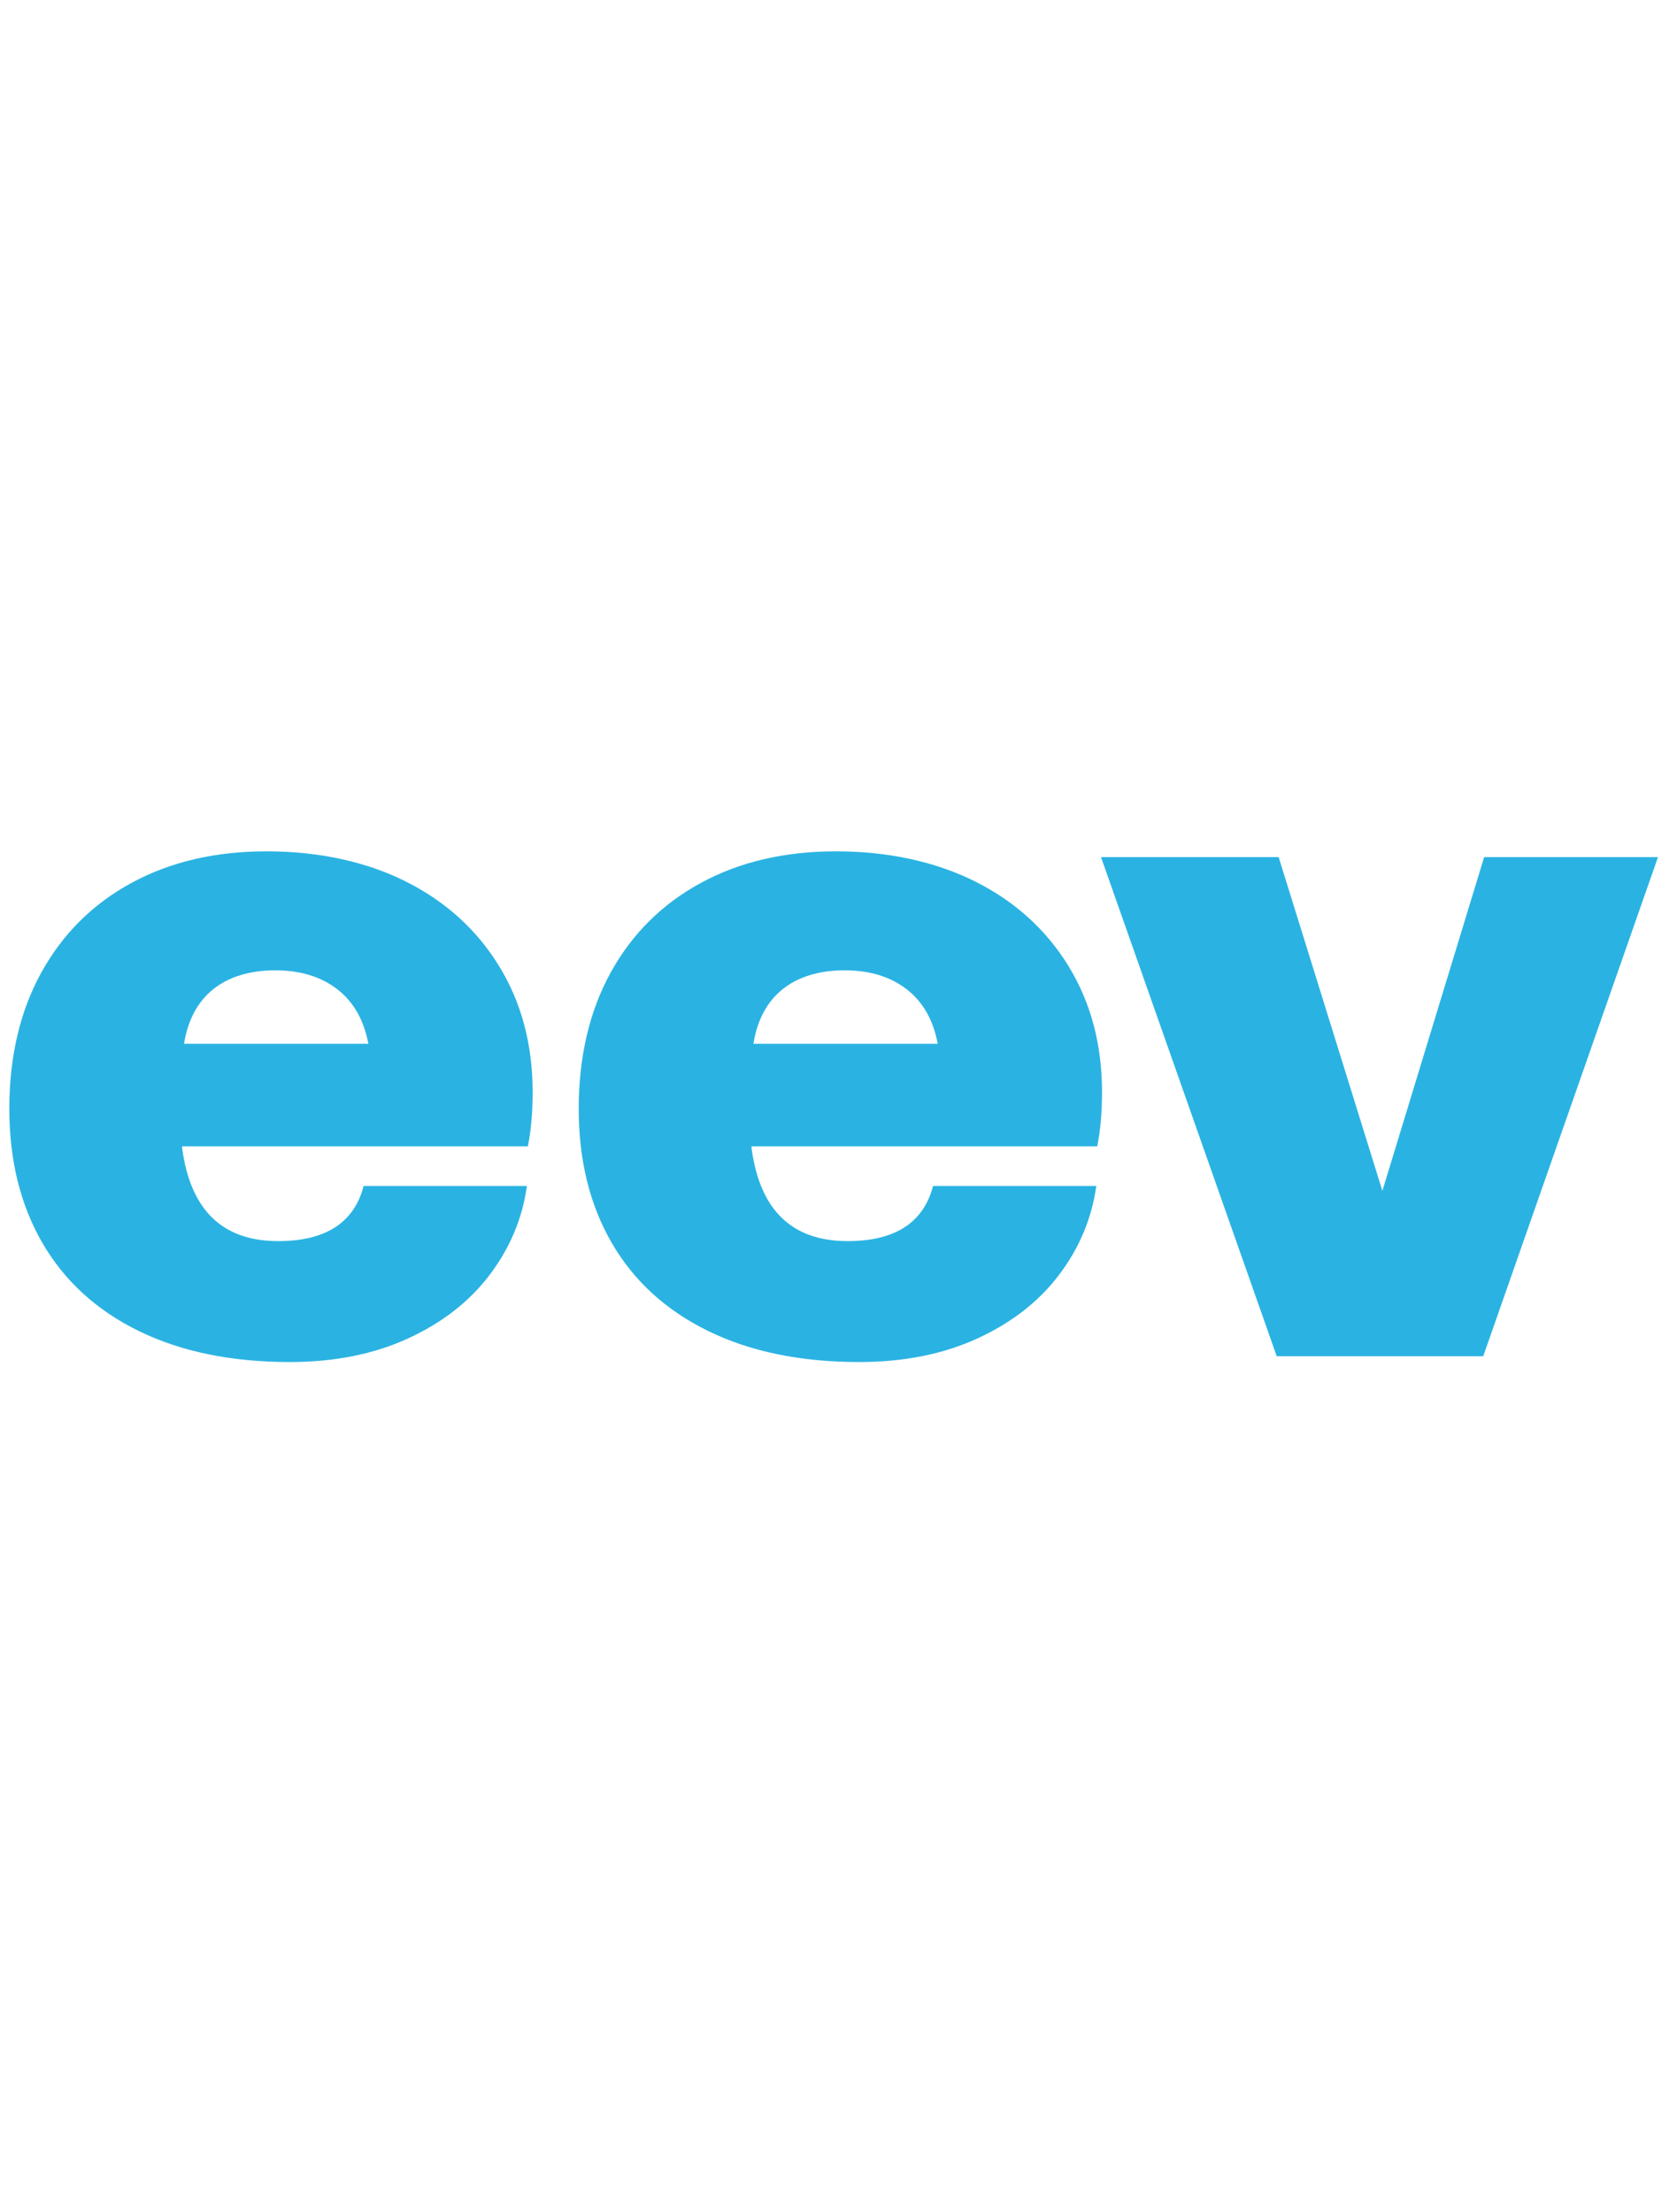
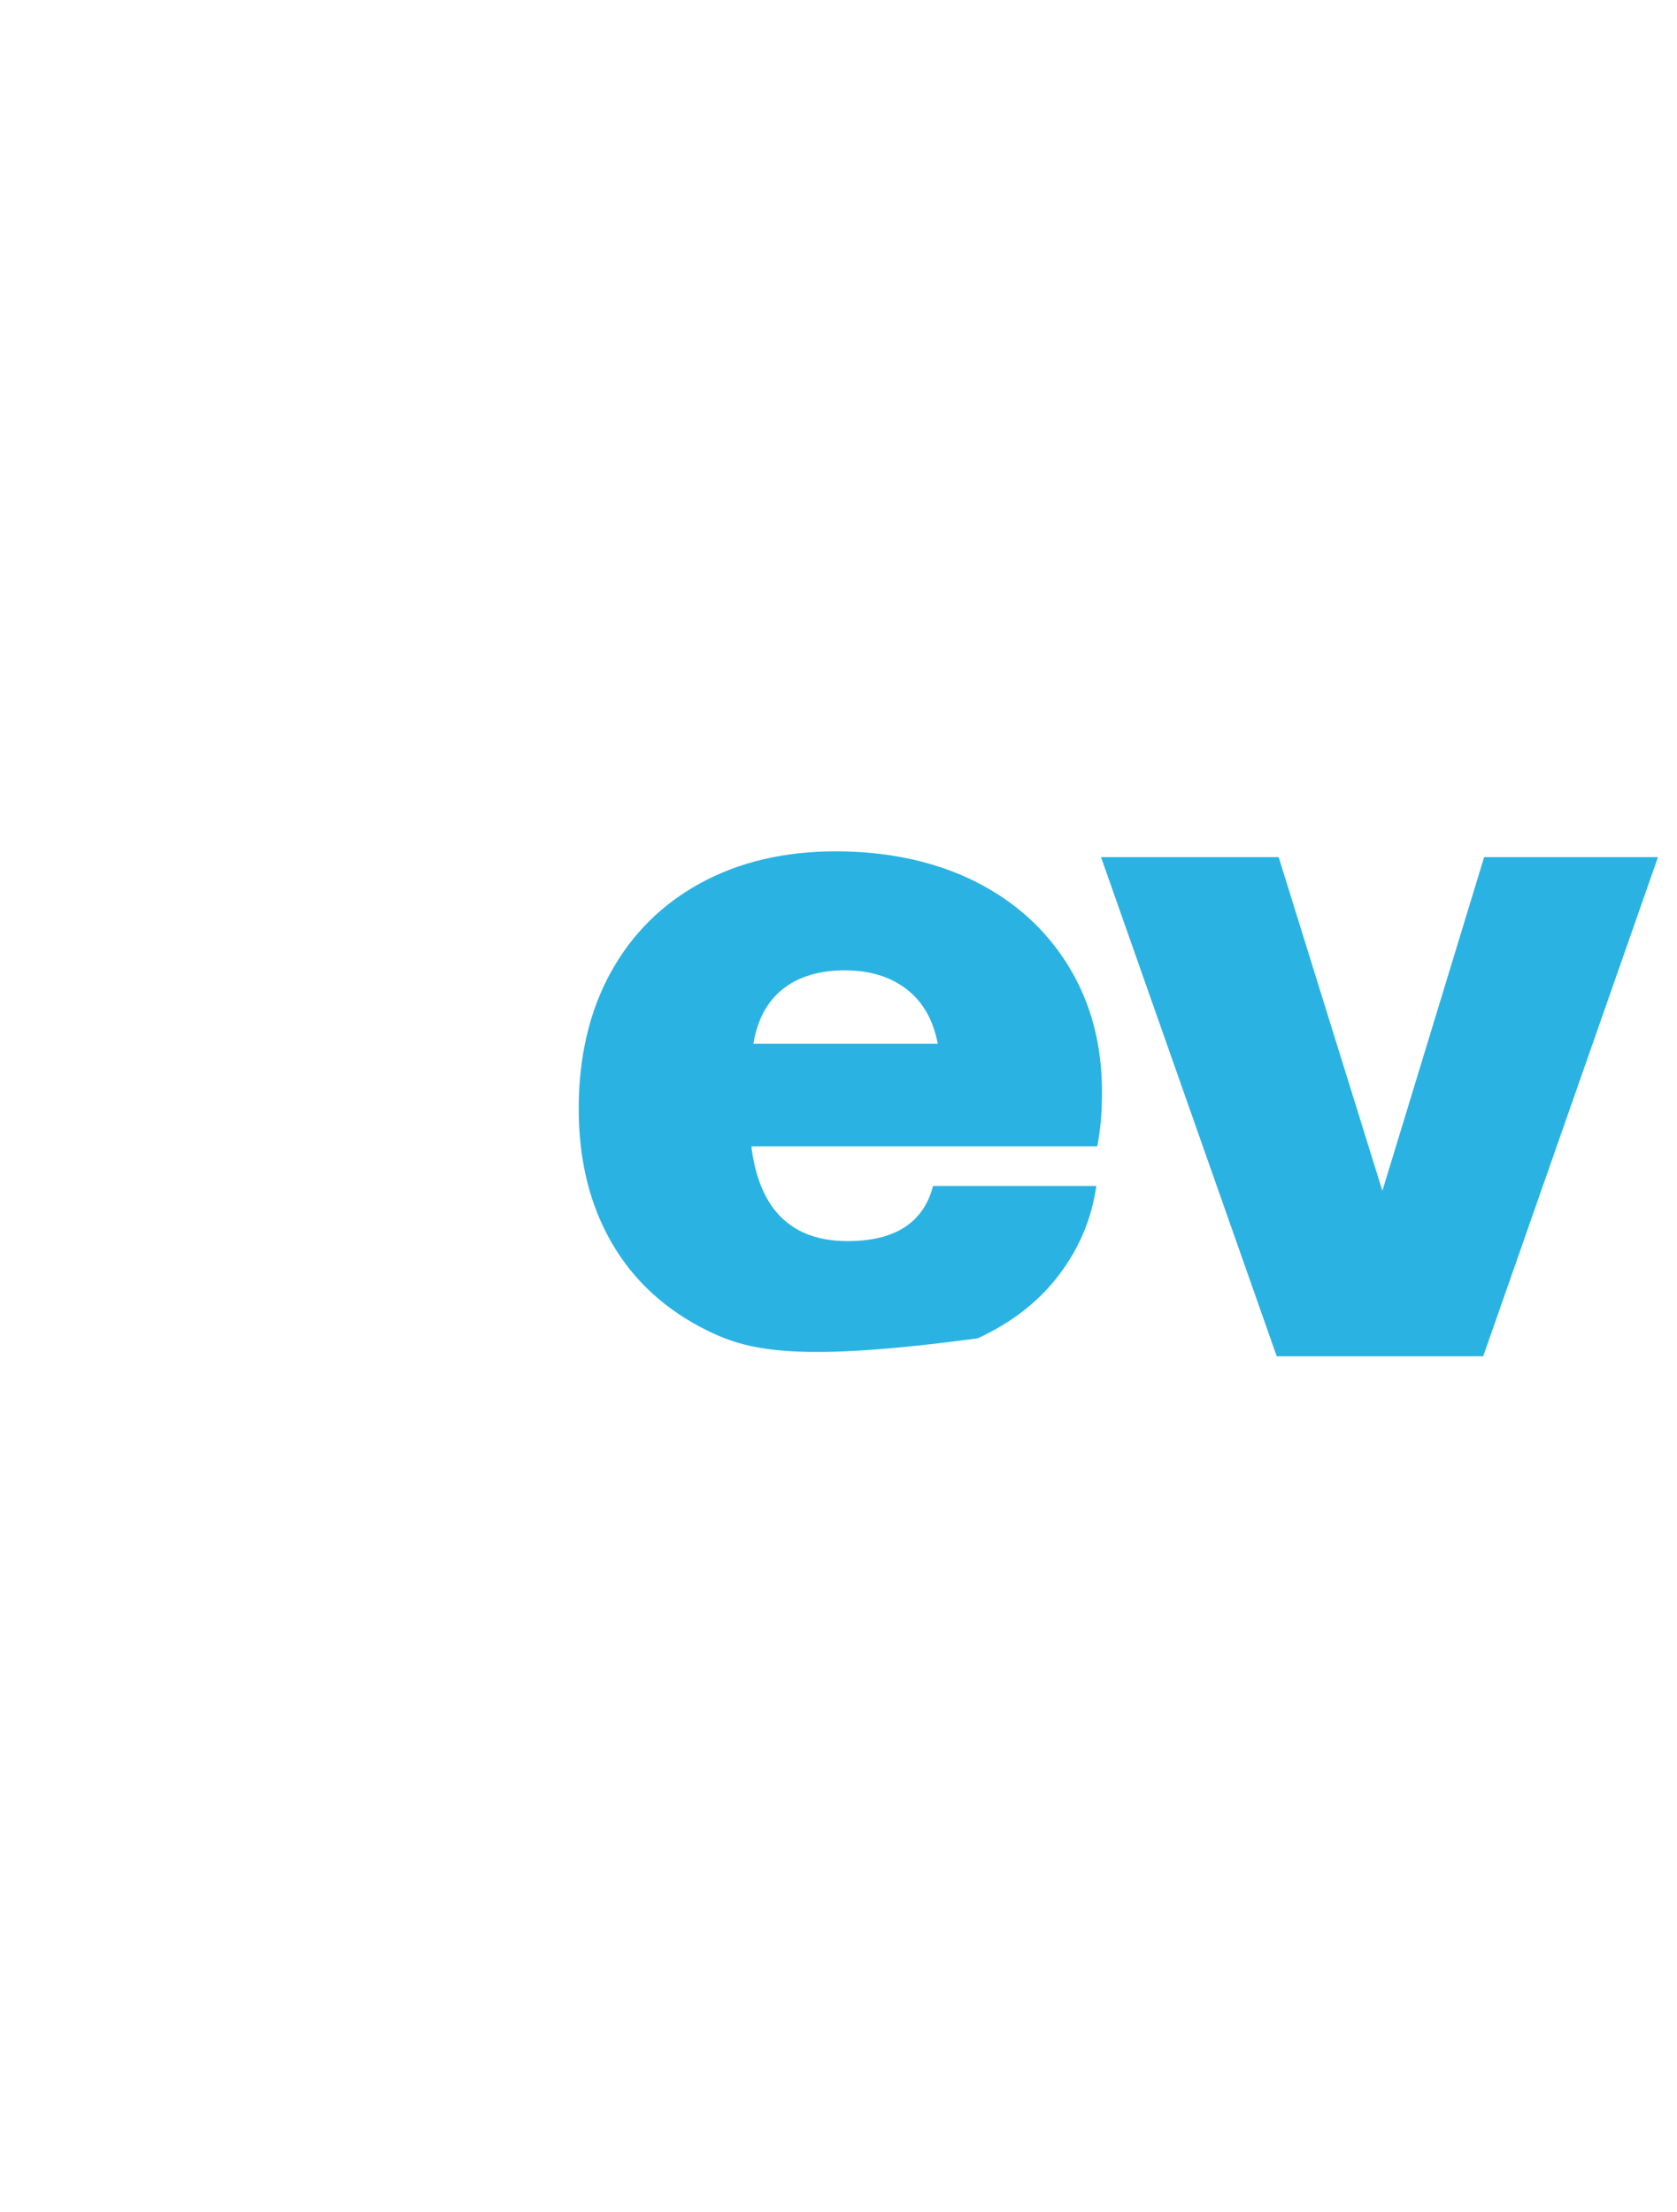
<svg xmlns="http://www.w3.org/2000/svg" width="188" height="248" viewBox="0 0 88 28" fill="none">
-   <path d="M2.176 6.983C3.3 4.953 4.881 3.388 6.912 2.287C8.943 1.186 11.302 0.637 13.991 0.637C16.68 0.637 19.173 1.162 21.273 2.209C23.374 3.259 25.008 4.74 26.185 6.651C27.361 8.564 27.95 10.771 27.95 13.276C27.95 14.359 27.865 15.306 27.699 16.118H9.559V16.22C9.996 19.469 11.675 21.093 14.598 21.093C17.083 21.093 18.579 20.13 19.082 18.201H27.649C27.414 19.893 26.768 21.441 25.709 22.845C24.652 24.25 23.224 25.367 21.426 26.195C19.628 27.025 17.555 27.439 15.204 27.439C12.146 27.439 9.51 26.898 7.291 25.815C5.075 24.732 3.387 23.191 2.228 21.195C1.07 19.198 0.489 16.847 0.489 14.138C0.489 11.428 1.052 9.01 2.178 6.979L2.176 6.983ZM19.331 10.739C19.094 9.487 18.551 8.532 17.694 7.871C16.836 7.212 15.753 6.882 14.444 6.882C13.133 6.882 12.015 7.21 11.193 7.871C10.37 8.532 9.858 9.487 9.656 10.739H19.331Z" fill="#2AB3E2" />
-   <path d="M32.053 6.983C33.177 4.953 34.758 3.388 36.791 2.287C38.822 1.186 41.181 0.637 43.87 0.637C46.559 0.637 49.05 1.162 51.151 2.209C53.251 3.259 54.889 4.74 56.064 6.651C57.24 8.564 57.828 10.771 57.828 13.276C57.828 14.359 57.743 15.306 57.575 16.118H39.438V16.22C39.875 19.469 41.554 21.093 44.477 21.093C46.962 21.093 48.458 20.13 48.961 18.201H57.528C57.291 19.893 56.645 21.441 55.588 22.845C54.529 24.25 53.102 25.367 51.305 26.195C49.507 27.025 47.432 27.439 45.081 27.439C42.023 27.439 39.387 26.898 37.17 25.815C34.953 24.732 33.264 23.191 32.106 21.195C30.947 19.198 30.368 16.847 30.368 14.138C30.368 11.428 30.931 9.01 32.055 6.979L32.053 6.983ZM49.208 10.739C48.973 9.487 48.428 8.532 47.571 7.871C46.715 7.212 45.632 6.882 44.32 6.882C43.008 6.882 41.896 7.21 41.07 7.871C40.248 8.532 39.737 9.487 39.535 10.739H49.208Z" fill="#2AB3E2" />
+   <path d="M32.053 6.983C33.177 4.953 34.758 3.388 36.791 2.287C38.822 1.186 41.181 0.637 43.87 0.637C46.559 0.637 49.05 1.162 51.151 2.209C53.251 3.259 54.889 4.74 56.064 6.651C57.24 8.564 57.828 10.771 57.828 13.276C57.828 14.359 57.743 15.306 57.575 16.118H39.438V16.22C39.875 19.469 41.554 21.093 44.477 21.093C46.962 21.093 48.458 20.13 48.961 18.201H57.528C57.291 19.893 56.645 21.441 55.588 22.845C54.529 24.25 53.102 25.367 51.305 26.195C42.023 27.439 39.387 26.898 37.17 25.815C34.953 24.732 33.264 23.191 32.106 21.195C30.947 19.198 30.368 16.847 30.368 14.138C30.368 11.428 30.931 9.01 32.055 6.979L32.053 6.983ZM49.208 10.739C48.973 9.487 48.428 8.532 47.571 7.871C46.715 7.212 45.632 6.882 44.32 6.882C43.008 6.882 41.896 7.21 41.07 7.871C40.248 8.532 39.737 9.487 39.535 10.739H49.208Z" fill="#2AB3E2" />
  <path d="M57.775 0.941H67.097L72.54 18.455L77.88 0.941H87.002L77.831 27.137H66.996L57.775 0.941Z" fill="#2AB3E2" />
</svg>